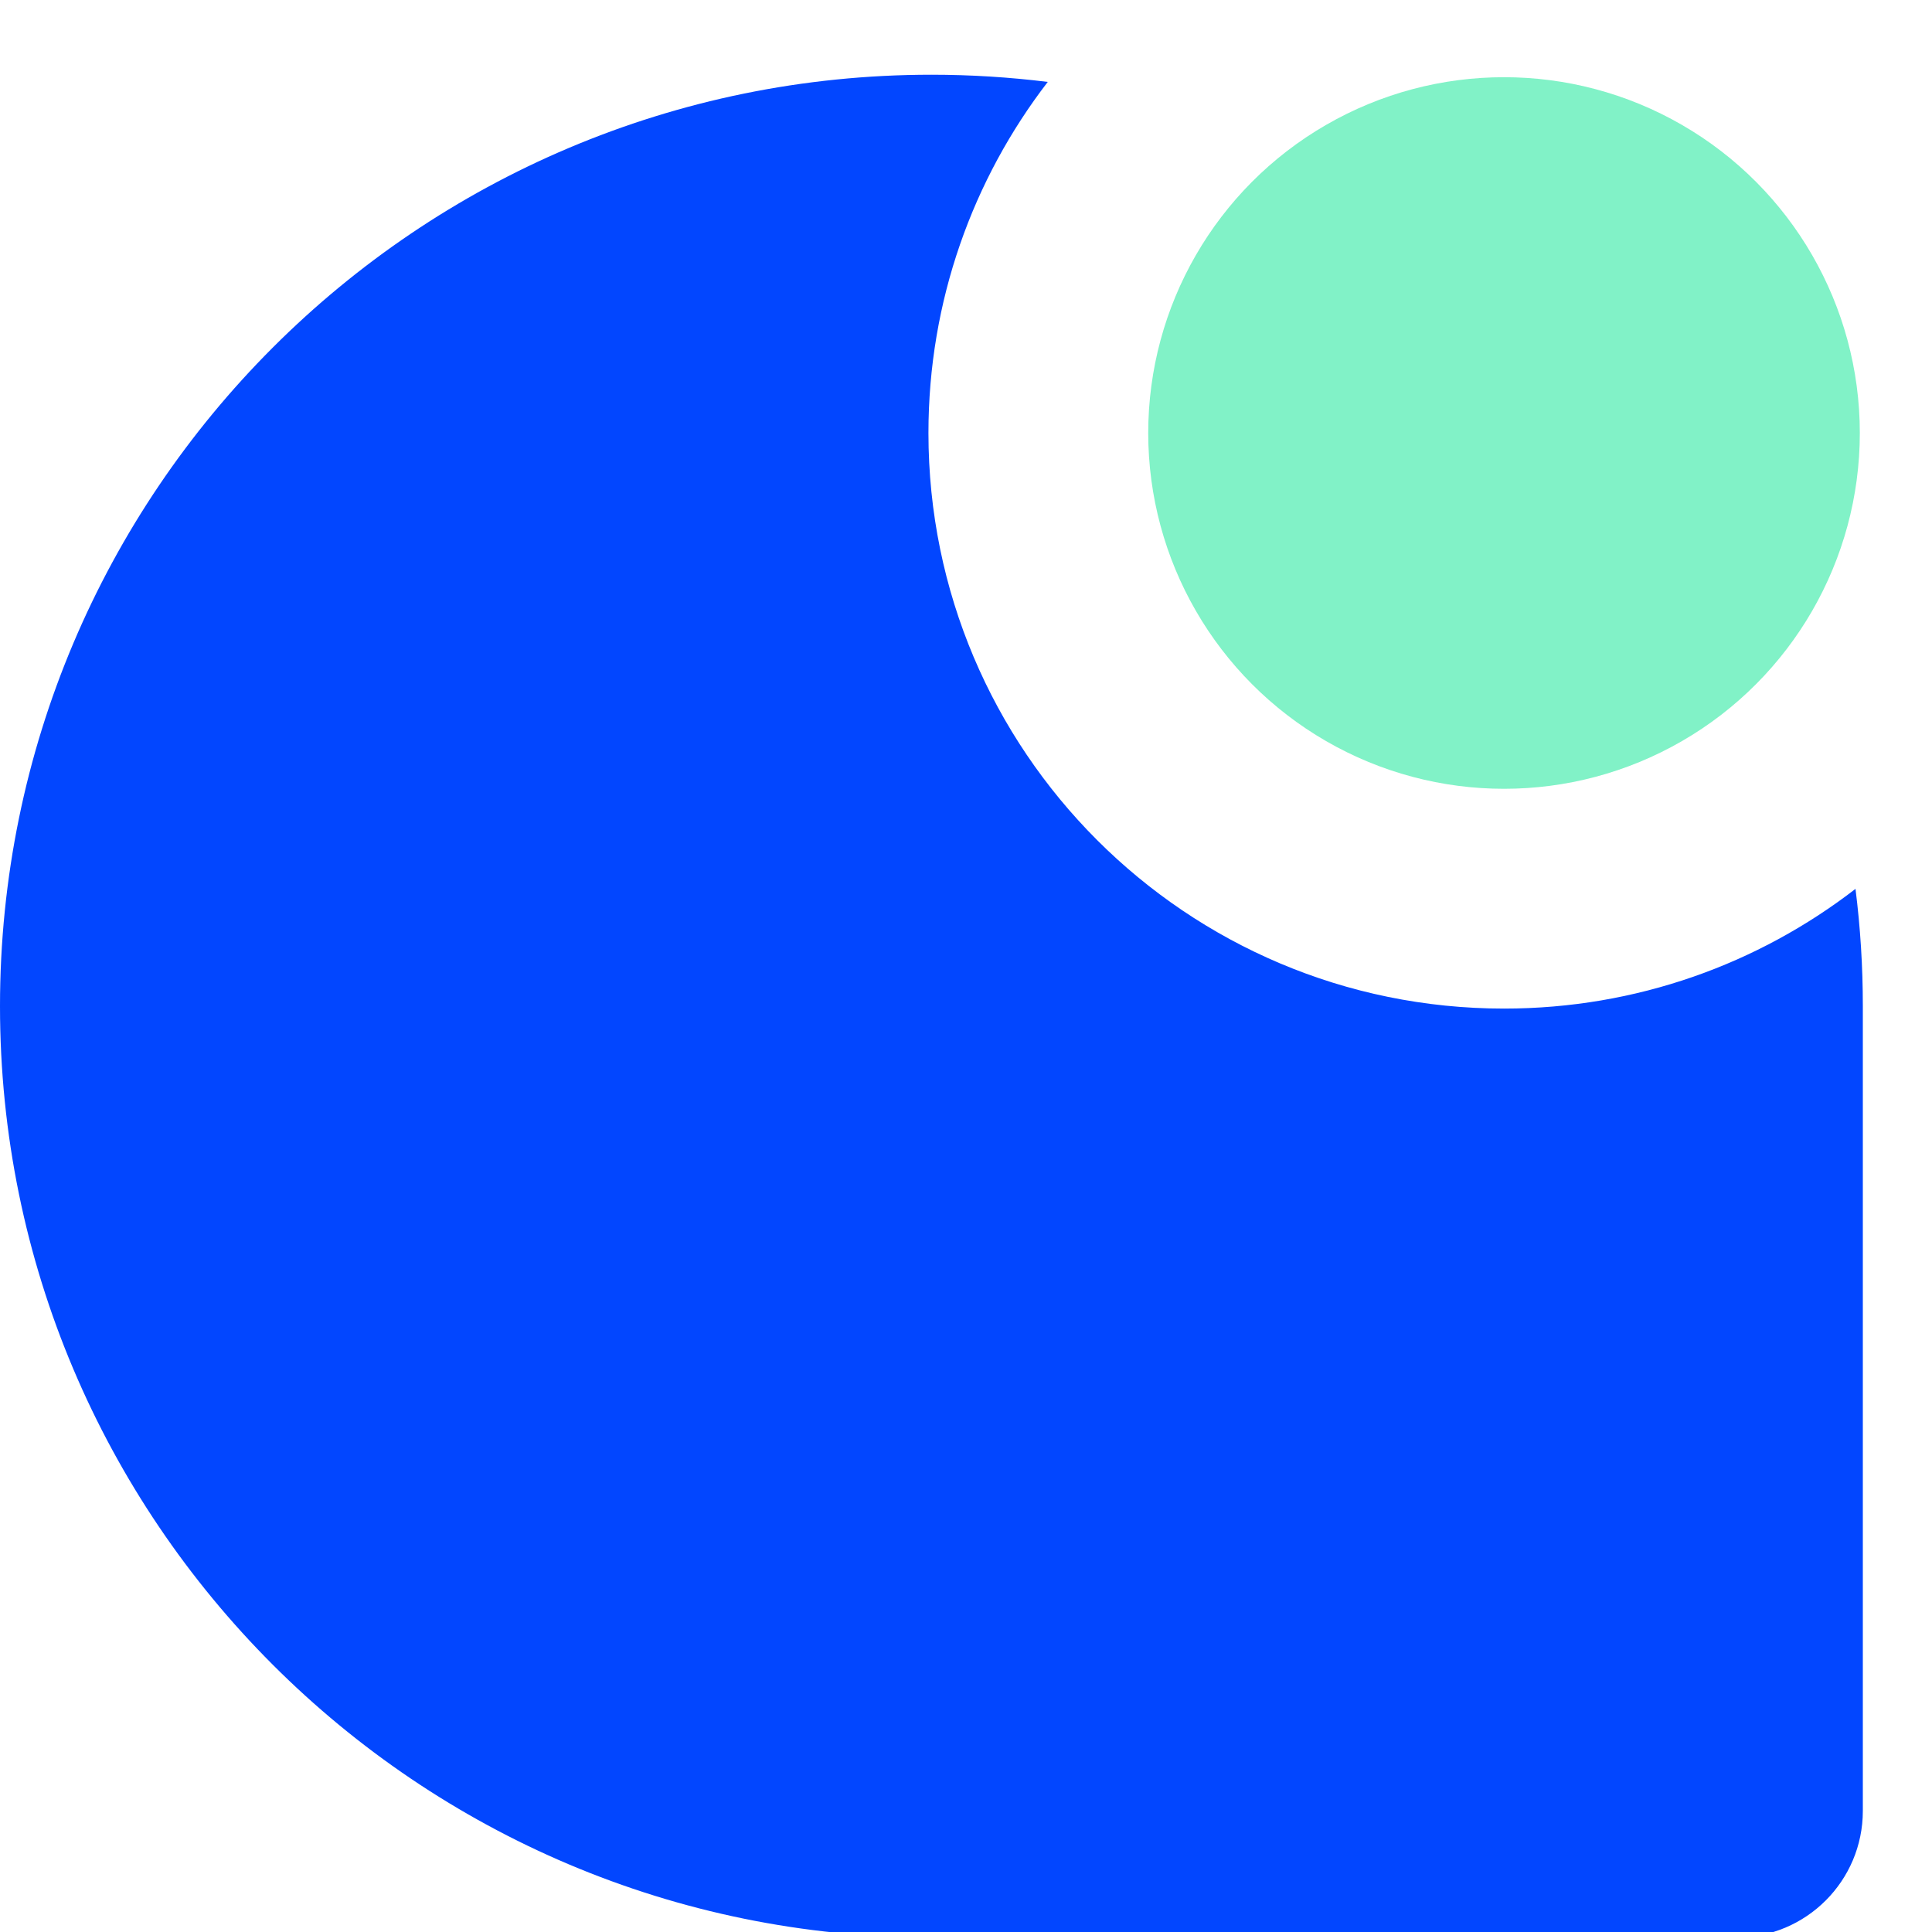
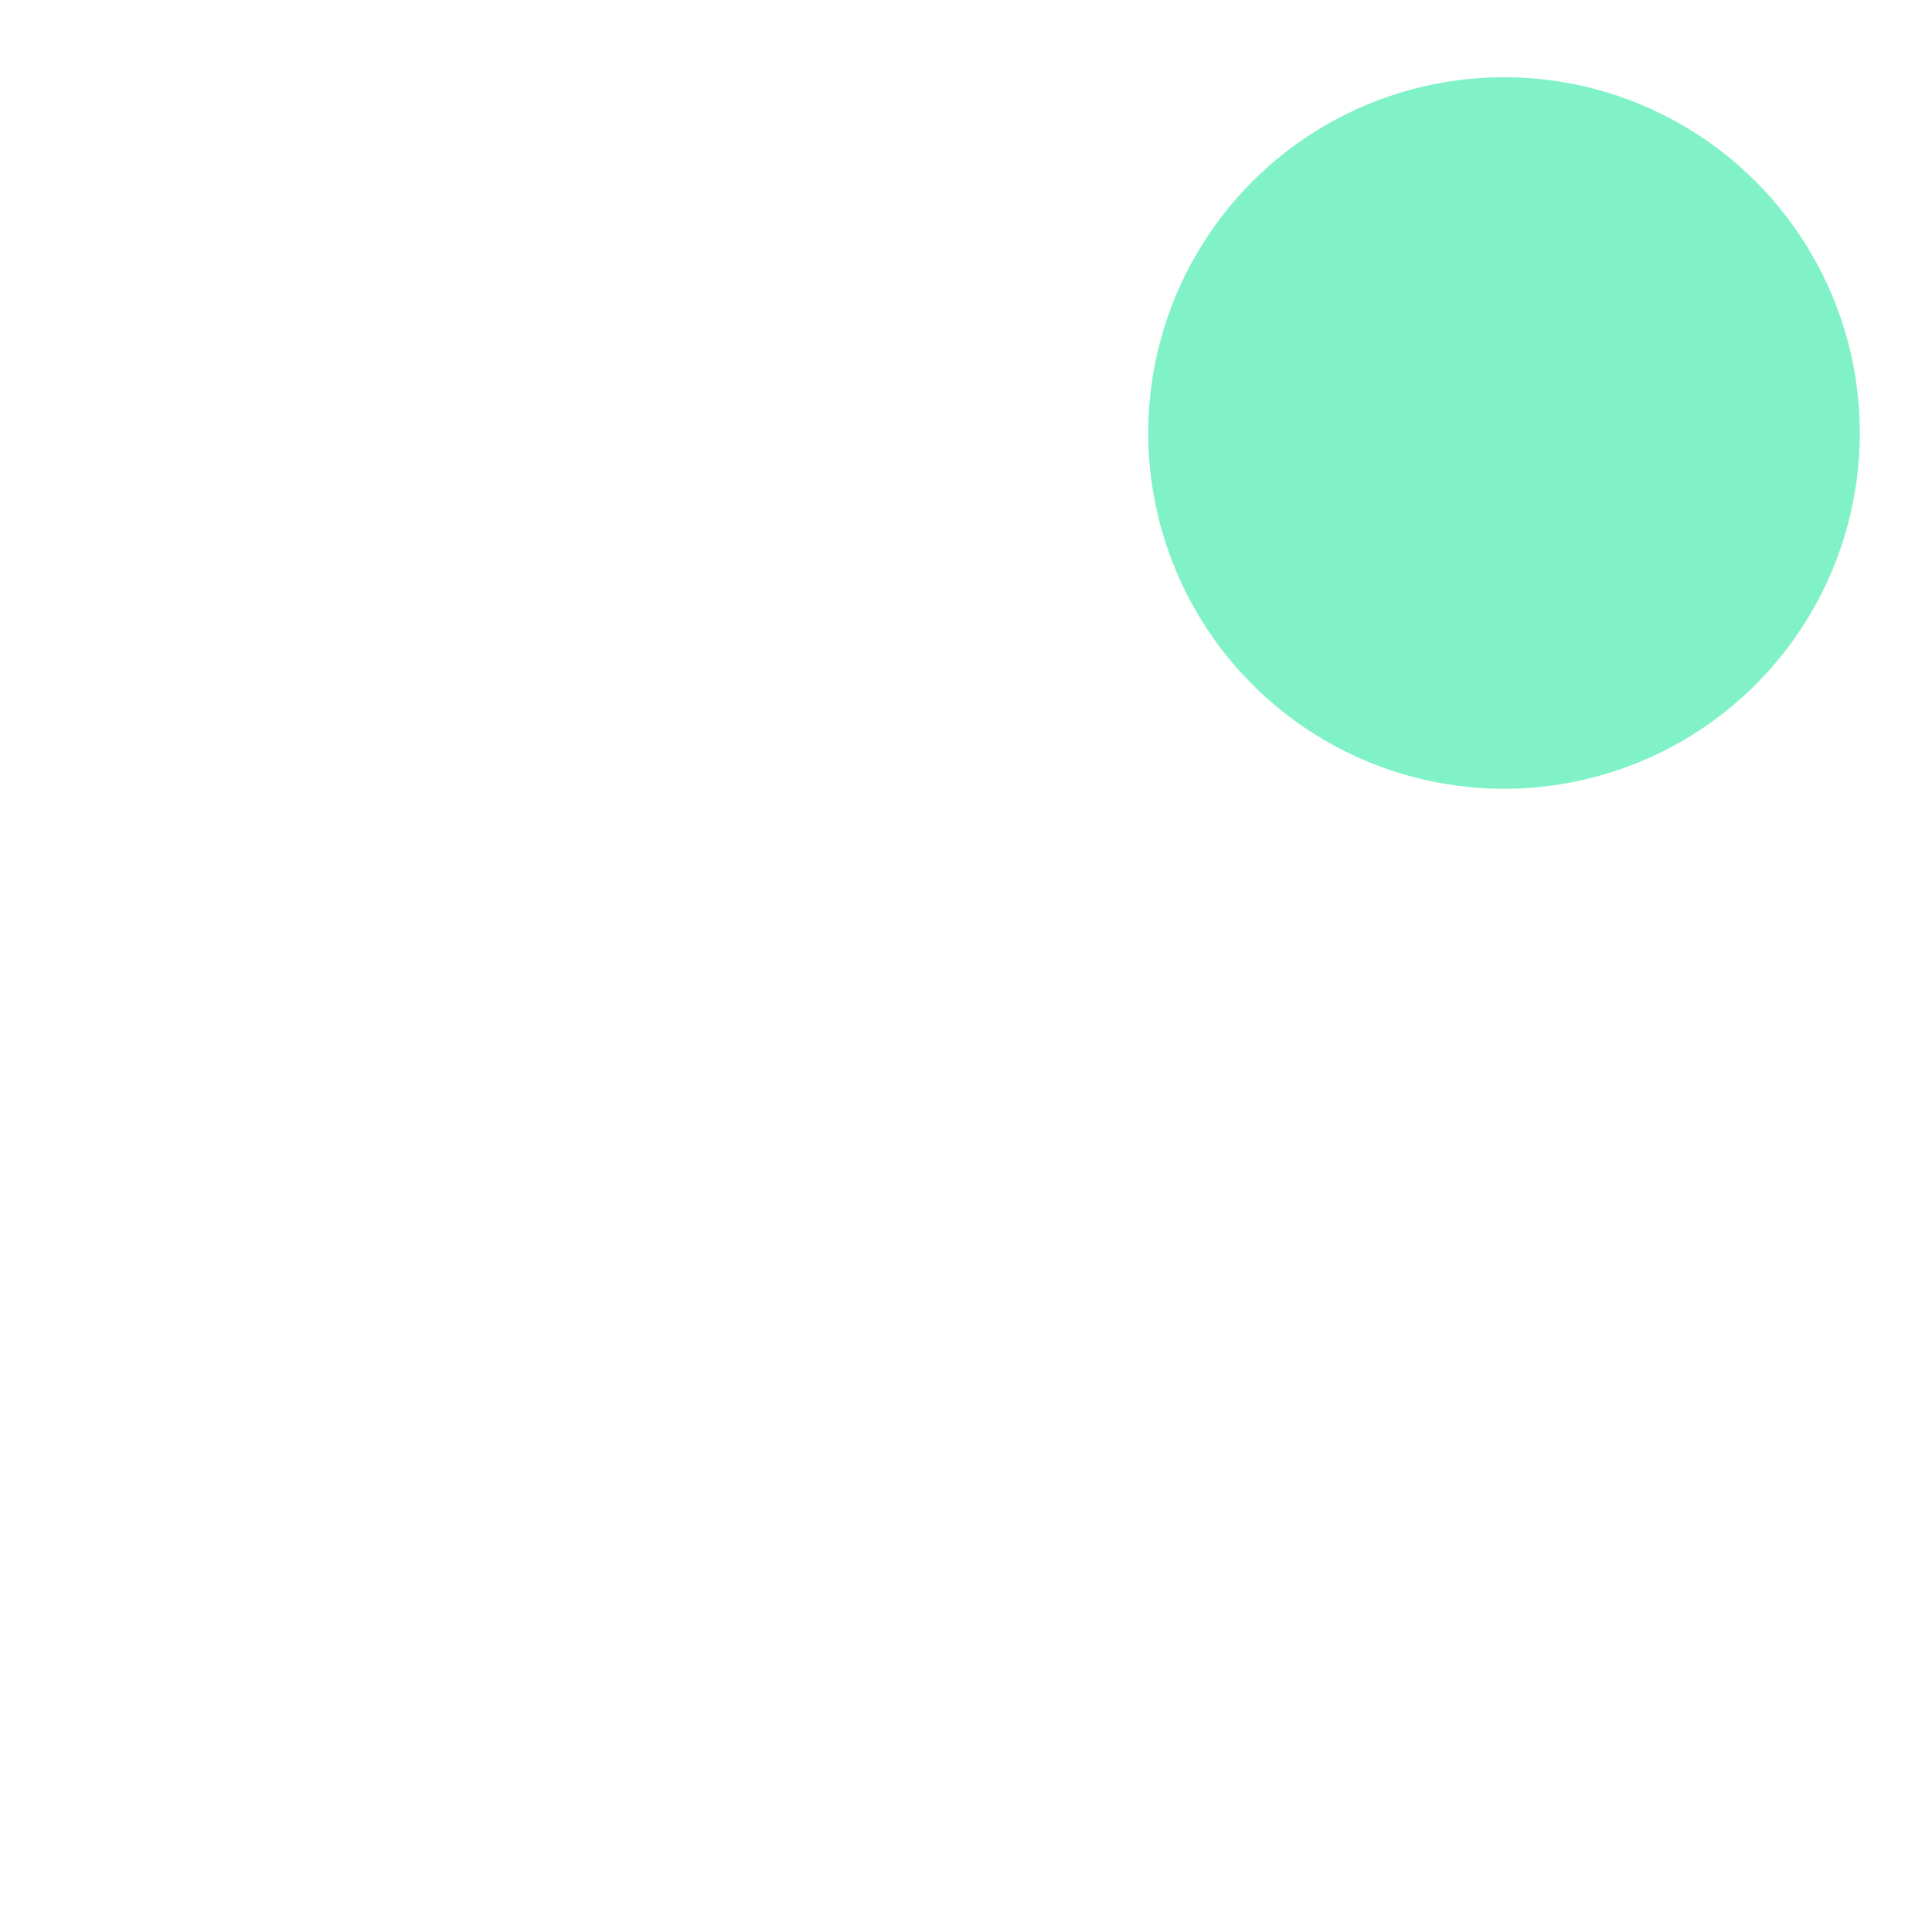
<svg xmlns="http://www.w3.org/2000/svg" width="25" height="25" viewBox="0 0 25 25" fill="none">
-   <path fill-rule="evenodd" clip-rule="evenodd" d="M24.01 11.502C22.752 12.473 21.175 13.051 19.462 13.051C15.348 13.051 12.014 9.716 12.014 5.603C12.014 3.893 12.59 2.318 13.558 1.06C13.065 0.999 12.562 0.967 12.053 0.967C5.396 0.967 0 6.363 0 13.02C0 19.676 5.396 25.072 12.053 25.072H22.466C23.371 25.072 24.105 24.338 24.105 23.433V13.02C24.105 12.506 24.073 11.999 24.01 11.502Z" fill="#0246FF" />
  <circle cx="19.462" cy="5.603" r="4.604" fill="#81F2C7" />
</svg>